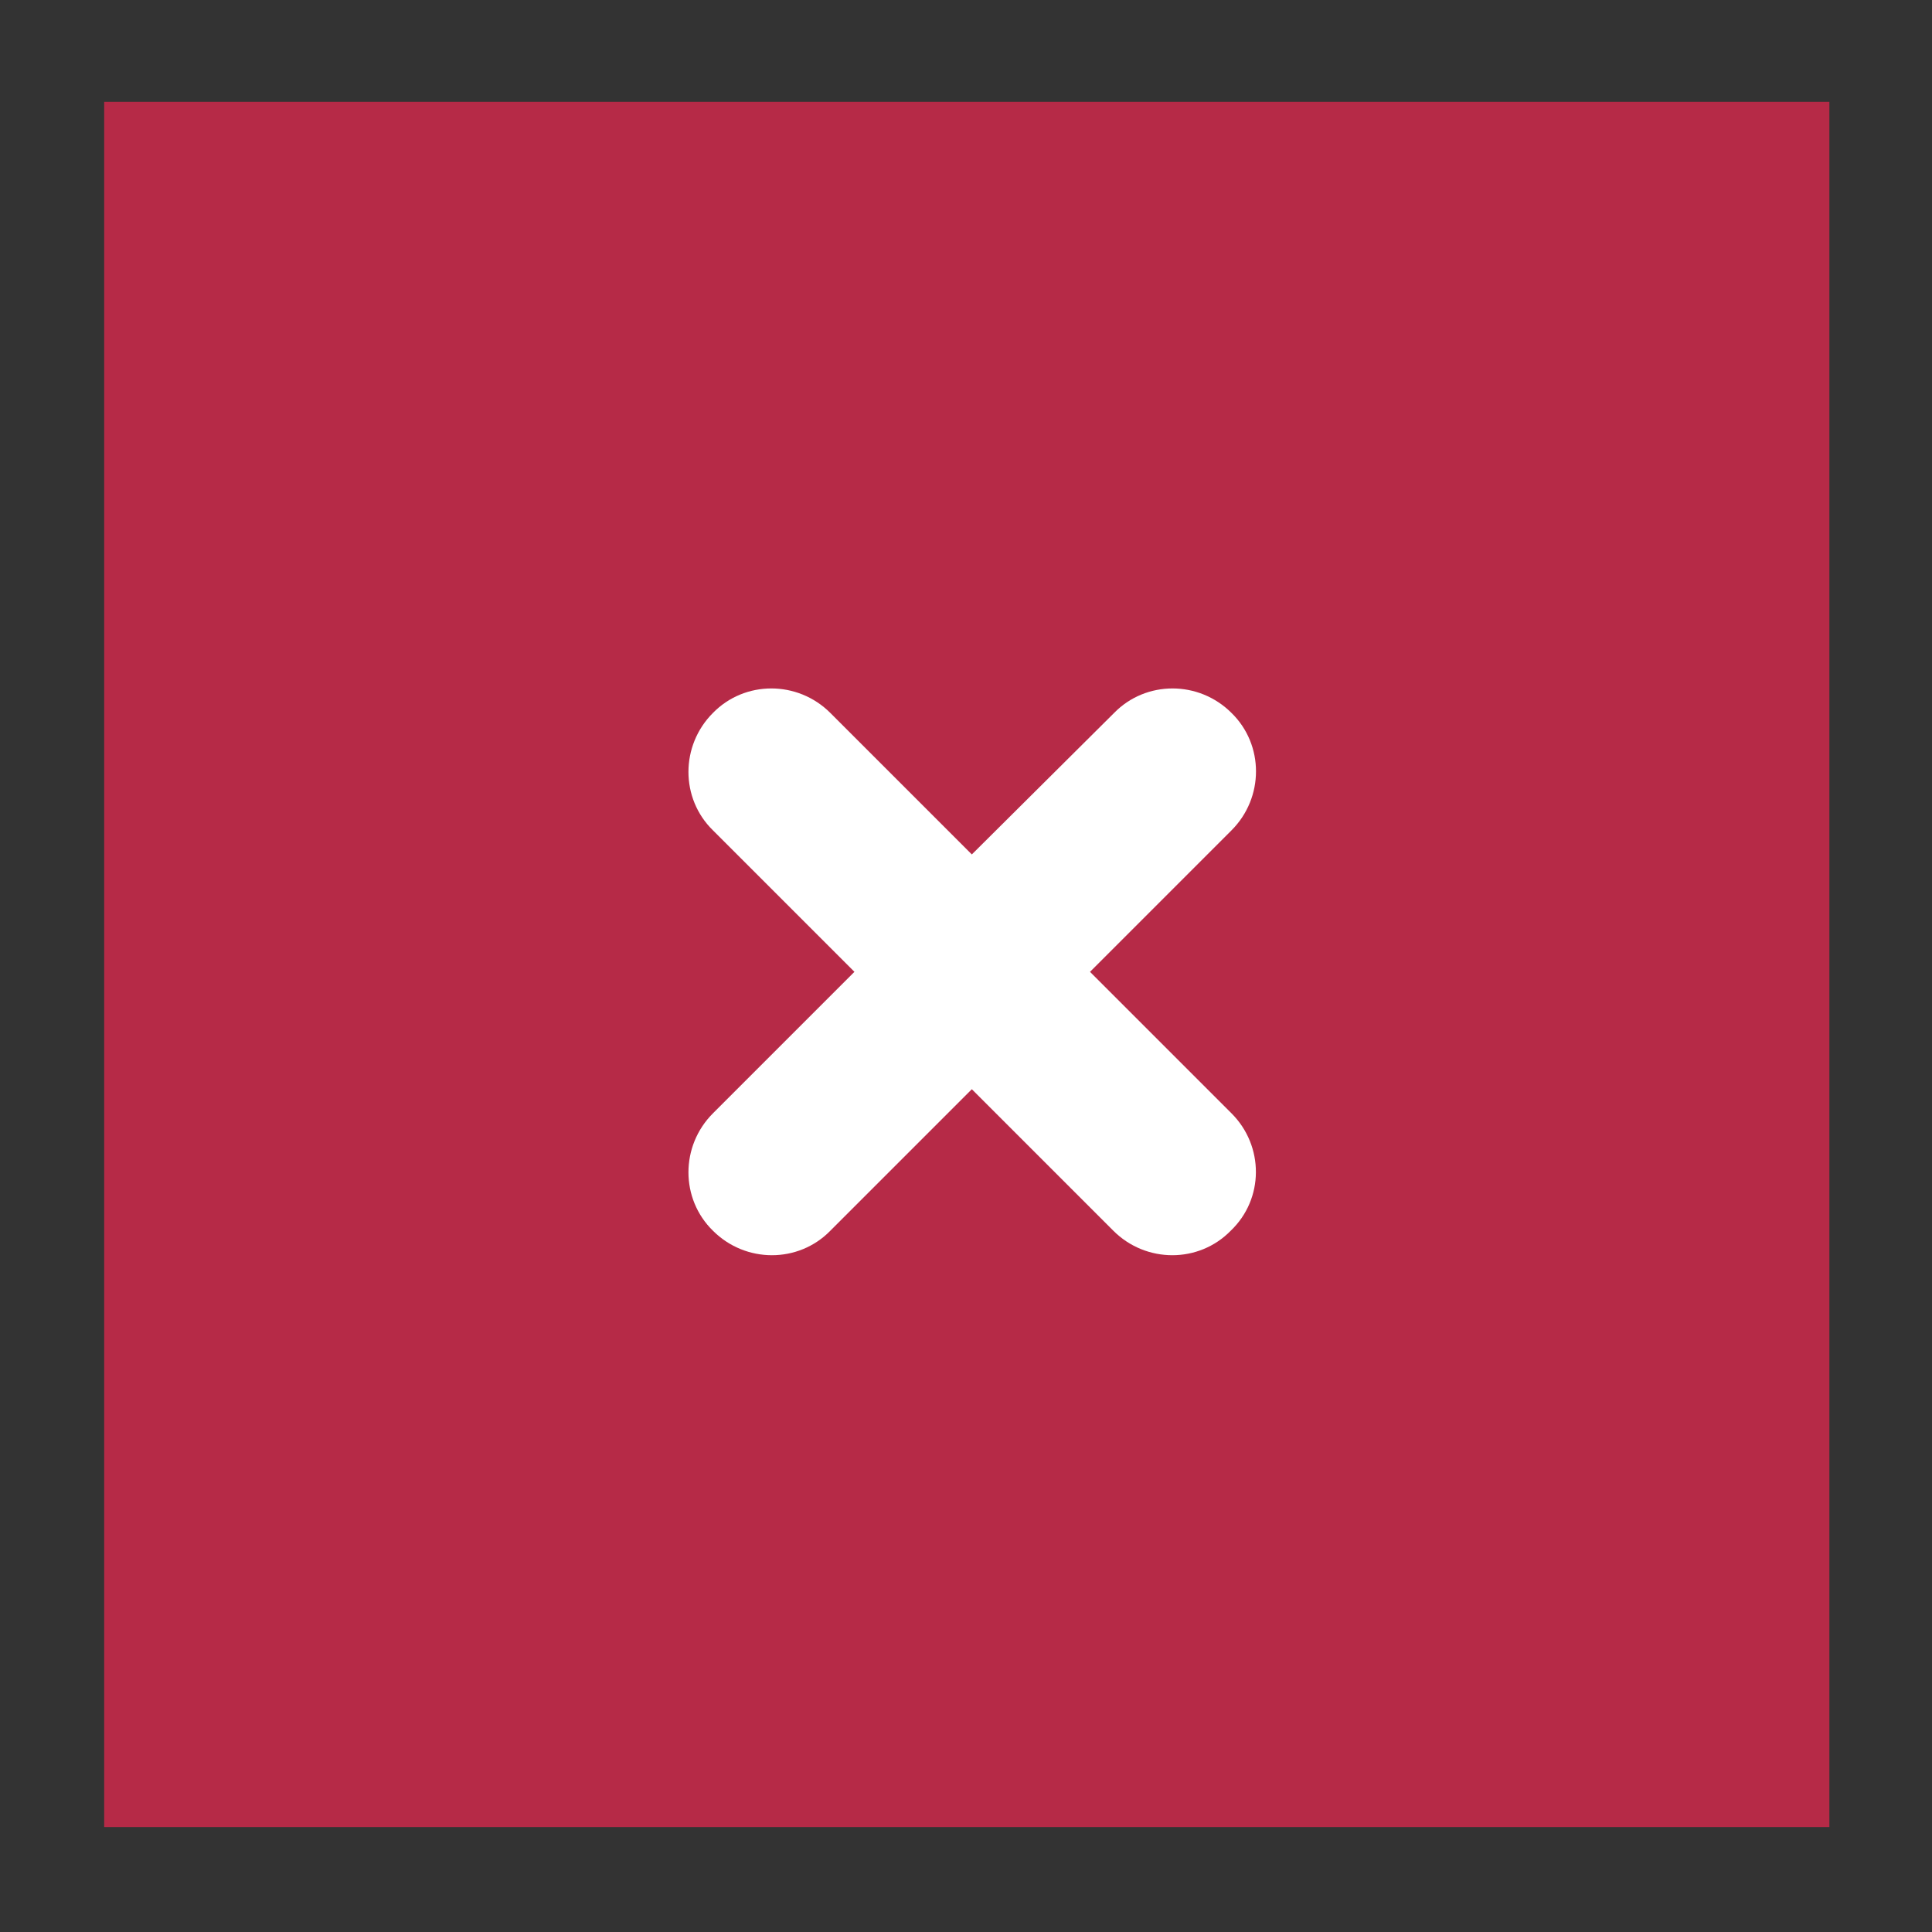
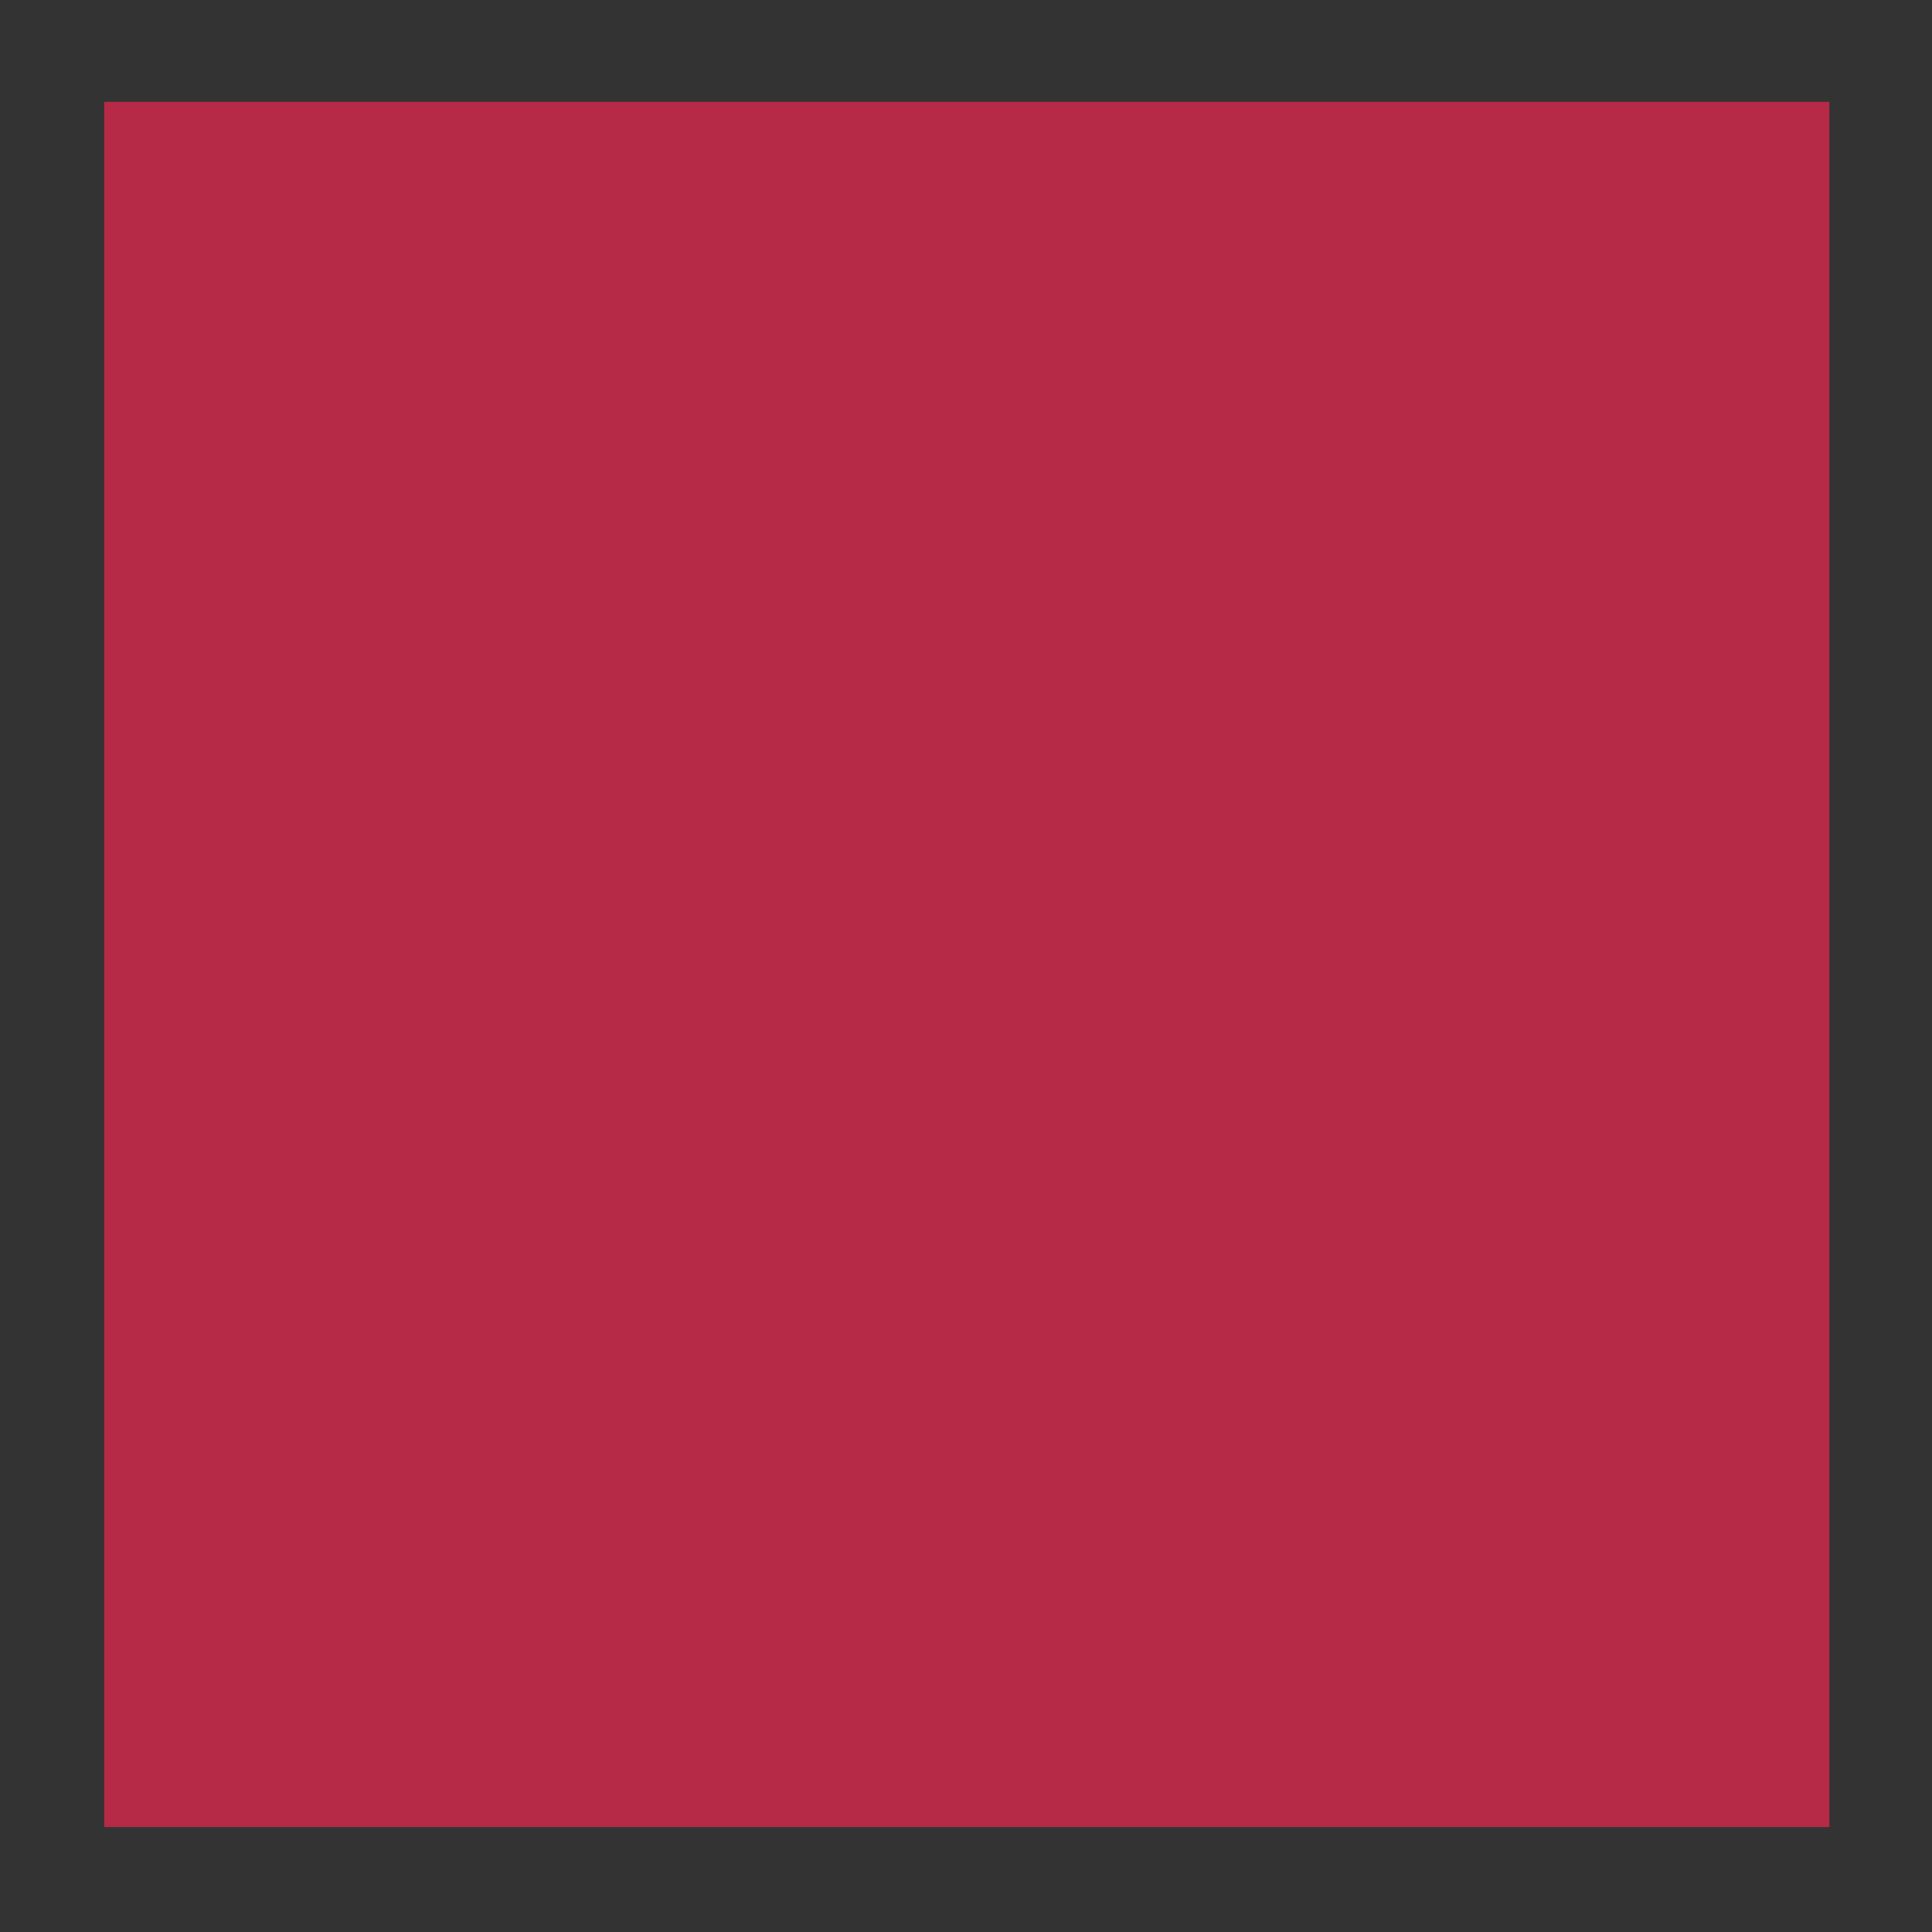
<svg xmlns="http://www.w3.org/2000/svg" version="1.1" id="圖層_1" x="0px" y="0px" viewBox="0 0 248.5 248.5" style="enable-background:new 0 0 248.5 248.5;" xml:space="preserve">
  <rect x="0" y="0" width="248.5" height="248.5" fill="#333333" stroke="none" />
  <style type="text/css">
	.st0{fill:#B62A47;}
	.st1{fill:#FFFFFF;}
</style>
  <rect x="13.4" y="13.1" class="st0" width="221.9" height="221.9" />
-   <path class="st1" d="M158.4,143.2l-14-14l-4.2-4.2l4.2-4.2l14-14c4.2-4.2,4.2-11,0-15.1c-4.2-4.2-11-4.2-15.1,0L125,109.9l-4.2-4.2  l-14-14c-4.2-4.2-11-4.2-15.1,0c-4.2,4.2-4.2,11,0,15.1l18.2,18.2l-4.2,4.2l0,0l-14,14c-4.2,4.2-4.2,11,0,15.1  c4.2,4.2,11,4.2,15.1,0l14-14l4.2-4.2l4.2,4.2l0,0l14,14c4.2,4.2,11,4.2,15.1,0C162.6,154.2,162.6,147.4,158.4,143.2z" />
</svg>